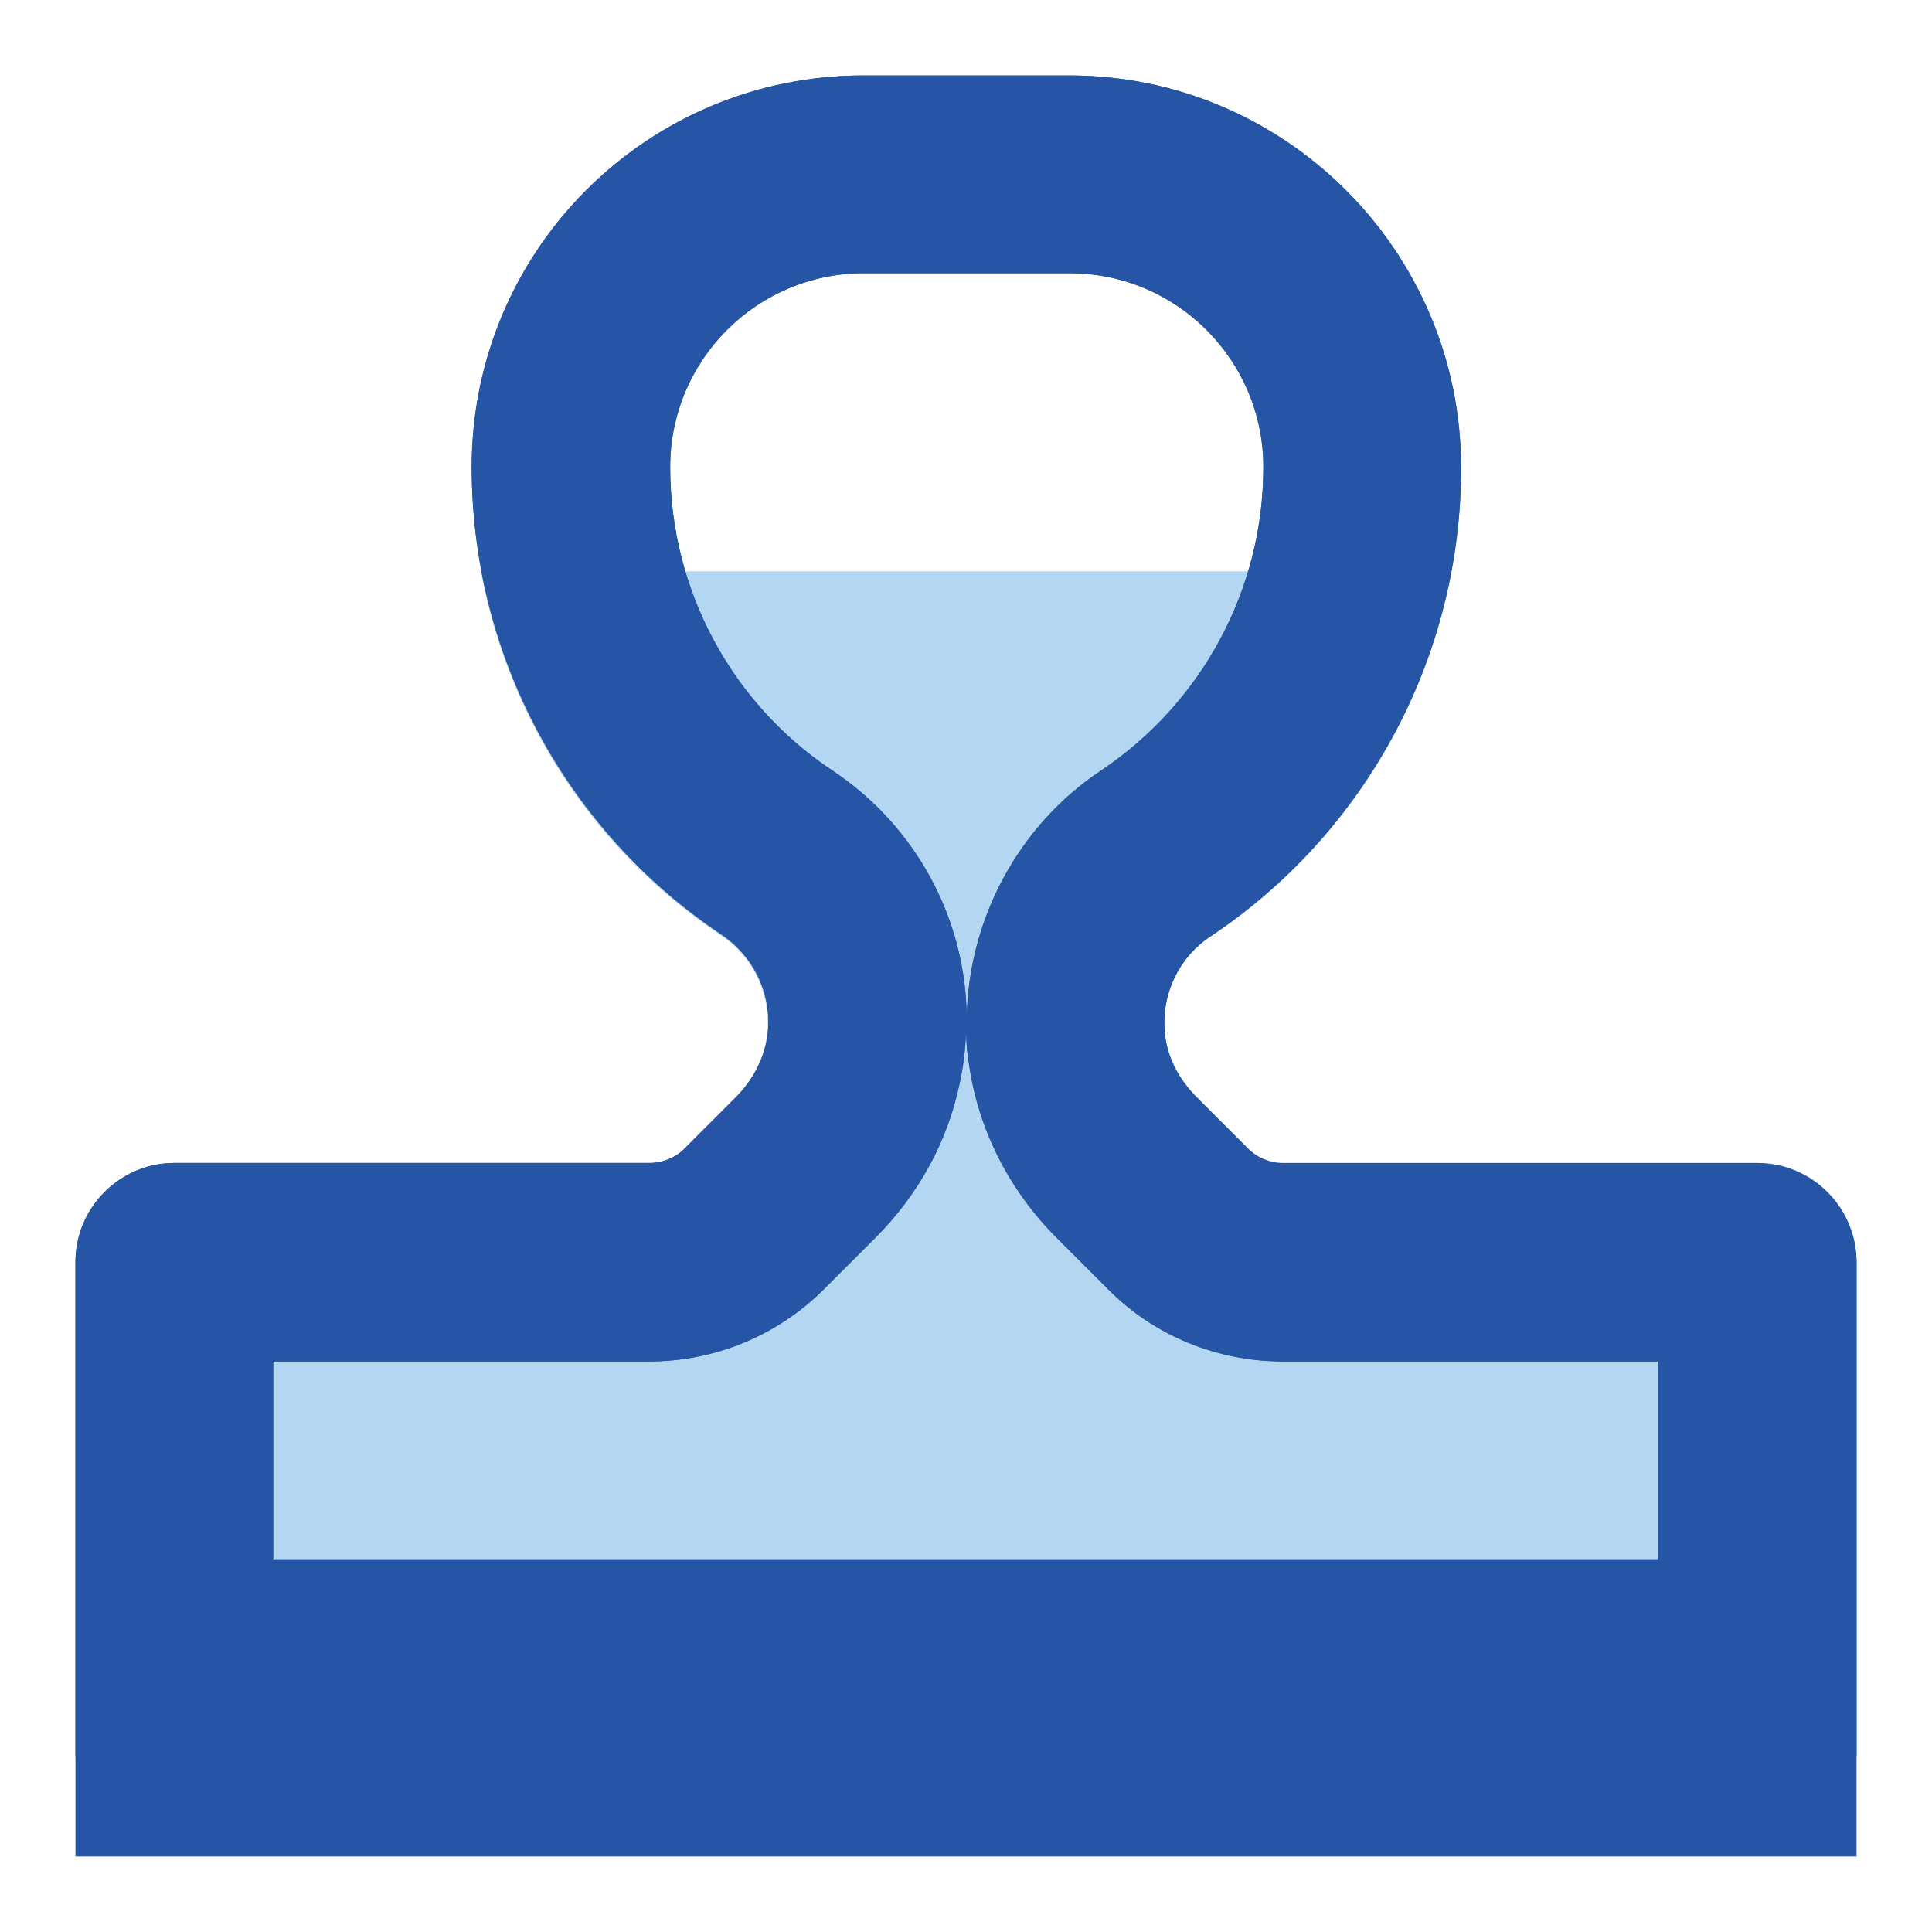
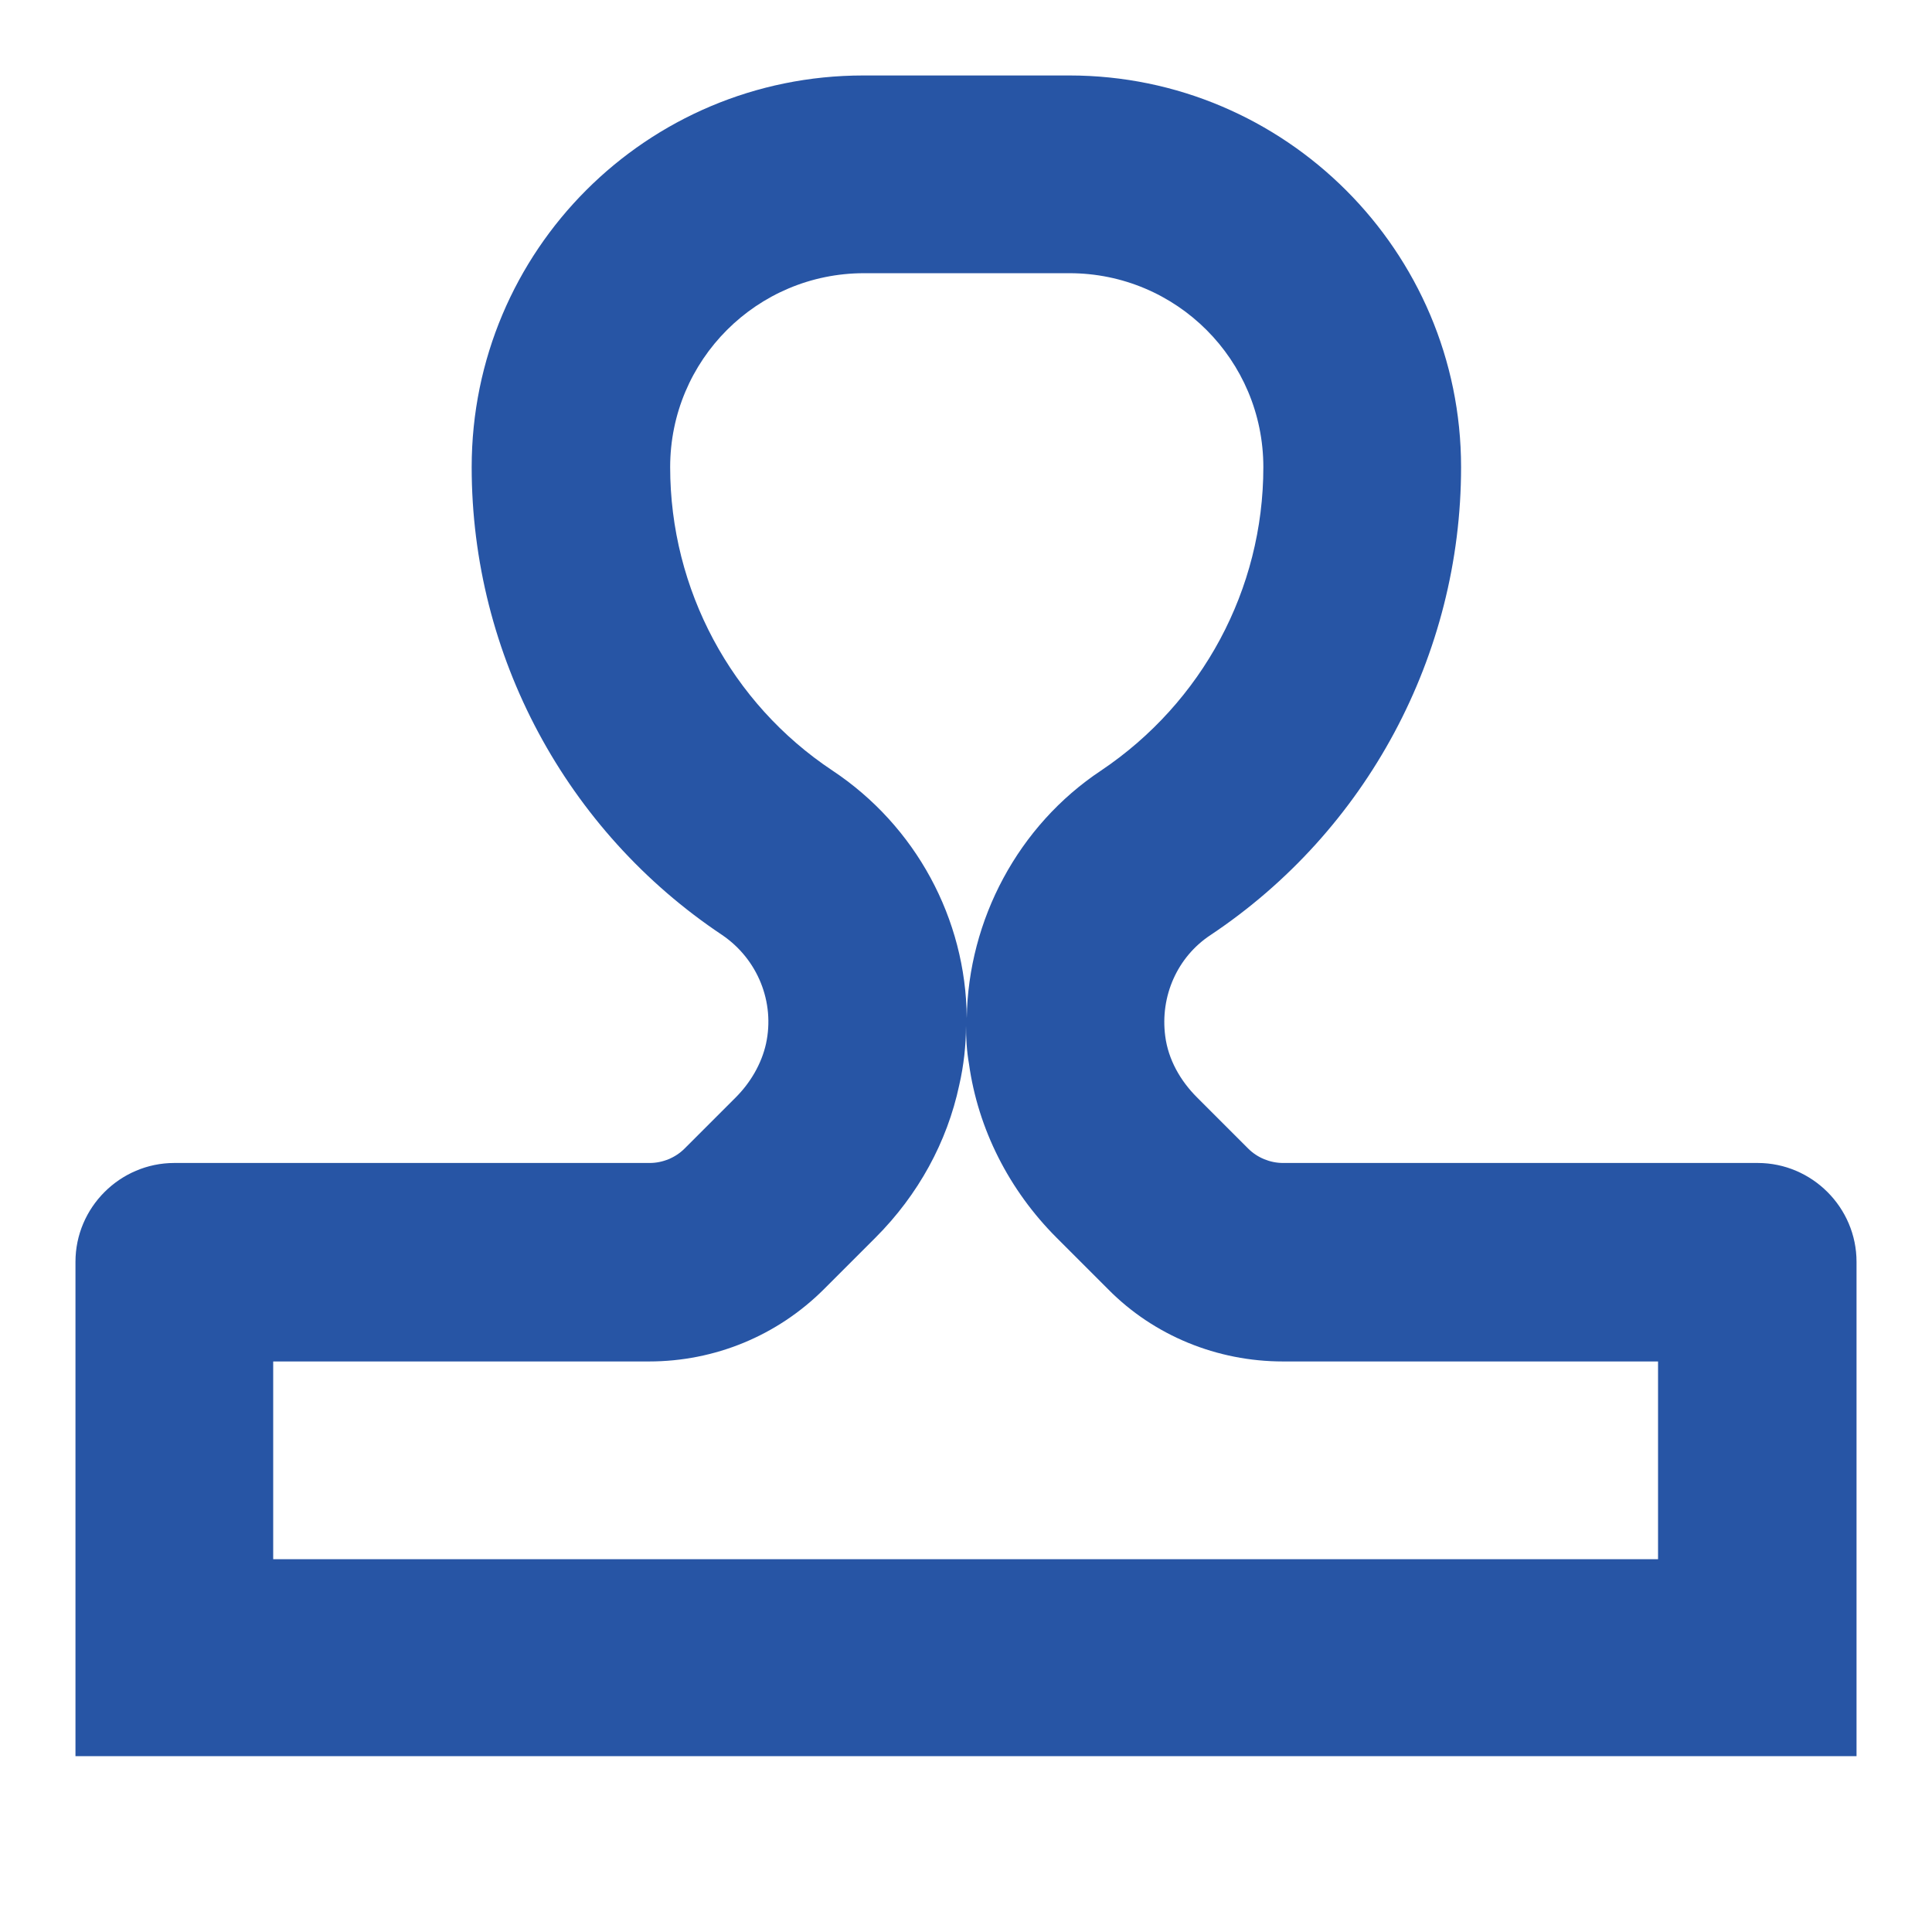
<svg xmlns="http://www.w3.org/2000/svg" version="1.1" x="0px" y="0px" viewBox="0 0 256 256" enable-background="new 0 0 256 256" xml:space="preserve">
  <g>
-     <path fill="#b3d7f2" d="M232.9,154.2H170c-1.7,0-3.4-0.7-4.6-1.9l-6.8-6.8c-2.2-2.2-3.8-5-4.2-8.1c-0.7-5.3,1.6-10.5,6-13.4 c16.7-11.1,28.2-28.6,31.9-48.3H63.7c3.7,19.8,15.2,37.2,31.9,48.3c4.7,3.2,7,8.9,5.8,14.4c-0.6,2.7-2.1,5.2-4,7.1l-6.8,6.8 c-1.2,1.2-2.9,1.9-4.6,1.9H23.1c-7.2,0-13.1,5.9-13.1,13.1c0,0,0,0,0,0v65.5h236v-65.5C246,160.1,240.1,154.2,232.9,154.2 C232.9,154.2,232.9,154.2,232.9,154.2z" />
    <path fill="#2755a5" d="M141.7,36.2c14.2,0,25.7,11.5,25.7,25.7c0,16.2-8.1,31.2-21.5,40.2c-11,7.3-17.6,19.8-17.8,32.8 c-0.1-13.2-6.8-25.5-17.8-32.8c-13.4-8.9-21.5-24-21.5-40.2c0-14.2,11.5-25.7,25.7-25.7H141.7 M128,135.9c0,1.7,0.1,3.4,0.4,5.1 c1.2,8.6,5.3,16.7,11.6,23l6.8,6.8c6.1,6.2,14.5,9.6,23.2,9.6h49.7v26.2H36.2v-26.2H86c8.7,0,17-3.4,23.2-9.6l6.8-6.8 c5.7-5.7,9.5-12.7,11.1-20.2C127.7,141.2,128,138.5,128,135.9 M141.7,10h-27.3c-28.7,0-51.9,23.2-51.9,51.9 c0,24.9,12.5,48.2,33.2,62c4.7,3.2,7,8.9,5.8,14.4c-0.6,2.7-2.1,5.2-4,7.1l-6.8,6.8c-1.2,1.2-2.9,1.9-4.6,1.9H23.1 c-7.2,0-13.1,5.9-13.1,13.1v65.5h236v-65.5c0-7.2-5.9-13.1-13.1-13.1c0,0,0,0,0,0H170c-1.7,0-3.4-0.7-4.6-1.9l-6.8-6.8 c-2.2-2.2-3.8-5-4.2-8.1c-0.7-5.3,1.6-10.5,6-13.4c20.7-13.8,33.2-37.1,33.2-62C193.6,33.3,170.3,10,141.7,10z" />
-     <path fill="#2755a5" d="M141.7,36.2c14.2,0,25.7,11.5,25.7,25.7c0,16.2-8.1,31.2-21.5,40.2c-11,7.3-17.6,19.8-17.8,32.8 c-0.1-13.2-6.8-25.5-17.8-32.8c-13.4-8.9-21.5-24-21.5-40.2c0-14.2,11.5-25.7,25.7-25.7H141.7 M128,135.9c0,1.7,0.1,3.4,0.4,5.1 c1.2,8.6,5.3,16.7,11.6,23l6.8,6.8c6.1,6.2,14.5,9.6,23.2,9.6h49.7v39.3H36.2v-39.3H86c8.7,0,17-3.4,23.2-9.6l6.8-6.8 c5.7-5.7,9.5-12.7,11.1-20.2C127.7,141.2,128,138.5,128,135.9 M141.7,10h-27.3c-28.7,0-51.9,23.2-51.9,51.9 c0,24.9,12.5,48.2,33.2,62c4.7,3.2,7,8.9,5.8,14.4c-0.6,2.7-2.1,5.2-4,7.1l-6.8,6.8c-1.2,1.2-2.9,1.9-4.6,1.9H23.1 c-7.2,0-13.1,5.9-13.1,13.1V246h236v-78.6c0-7.2-5.9-13.1-13.1-13.1c0,0,0,0,0,0H170c-1.7,0-3.4-0.7-4.6-1.9l-6.8-6.8 c-2.2-2.2-3.8-5-4.2-8.1c-0.7-5.3,1.6-10.5,6-13.4c20.7-13.8,33.2-37.1,33.2-62C193.6,33.3,170.3,10,141.7,10z" />
  </g>
</svg>